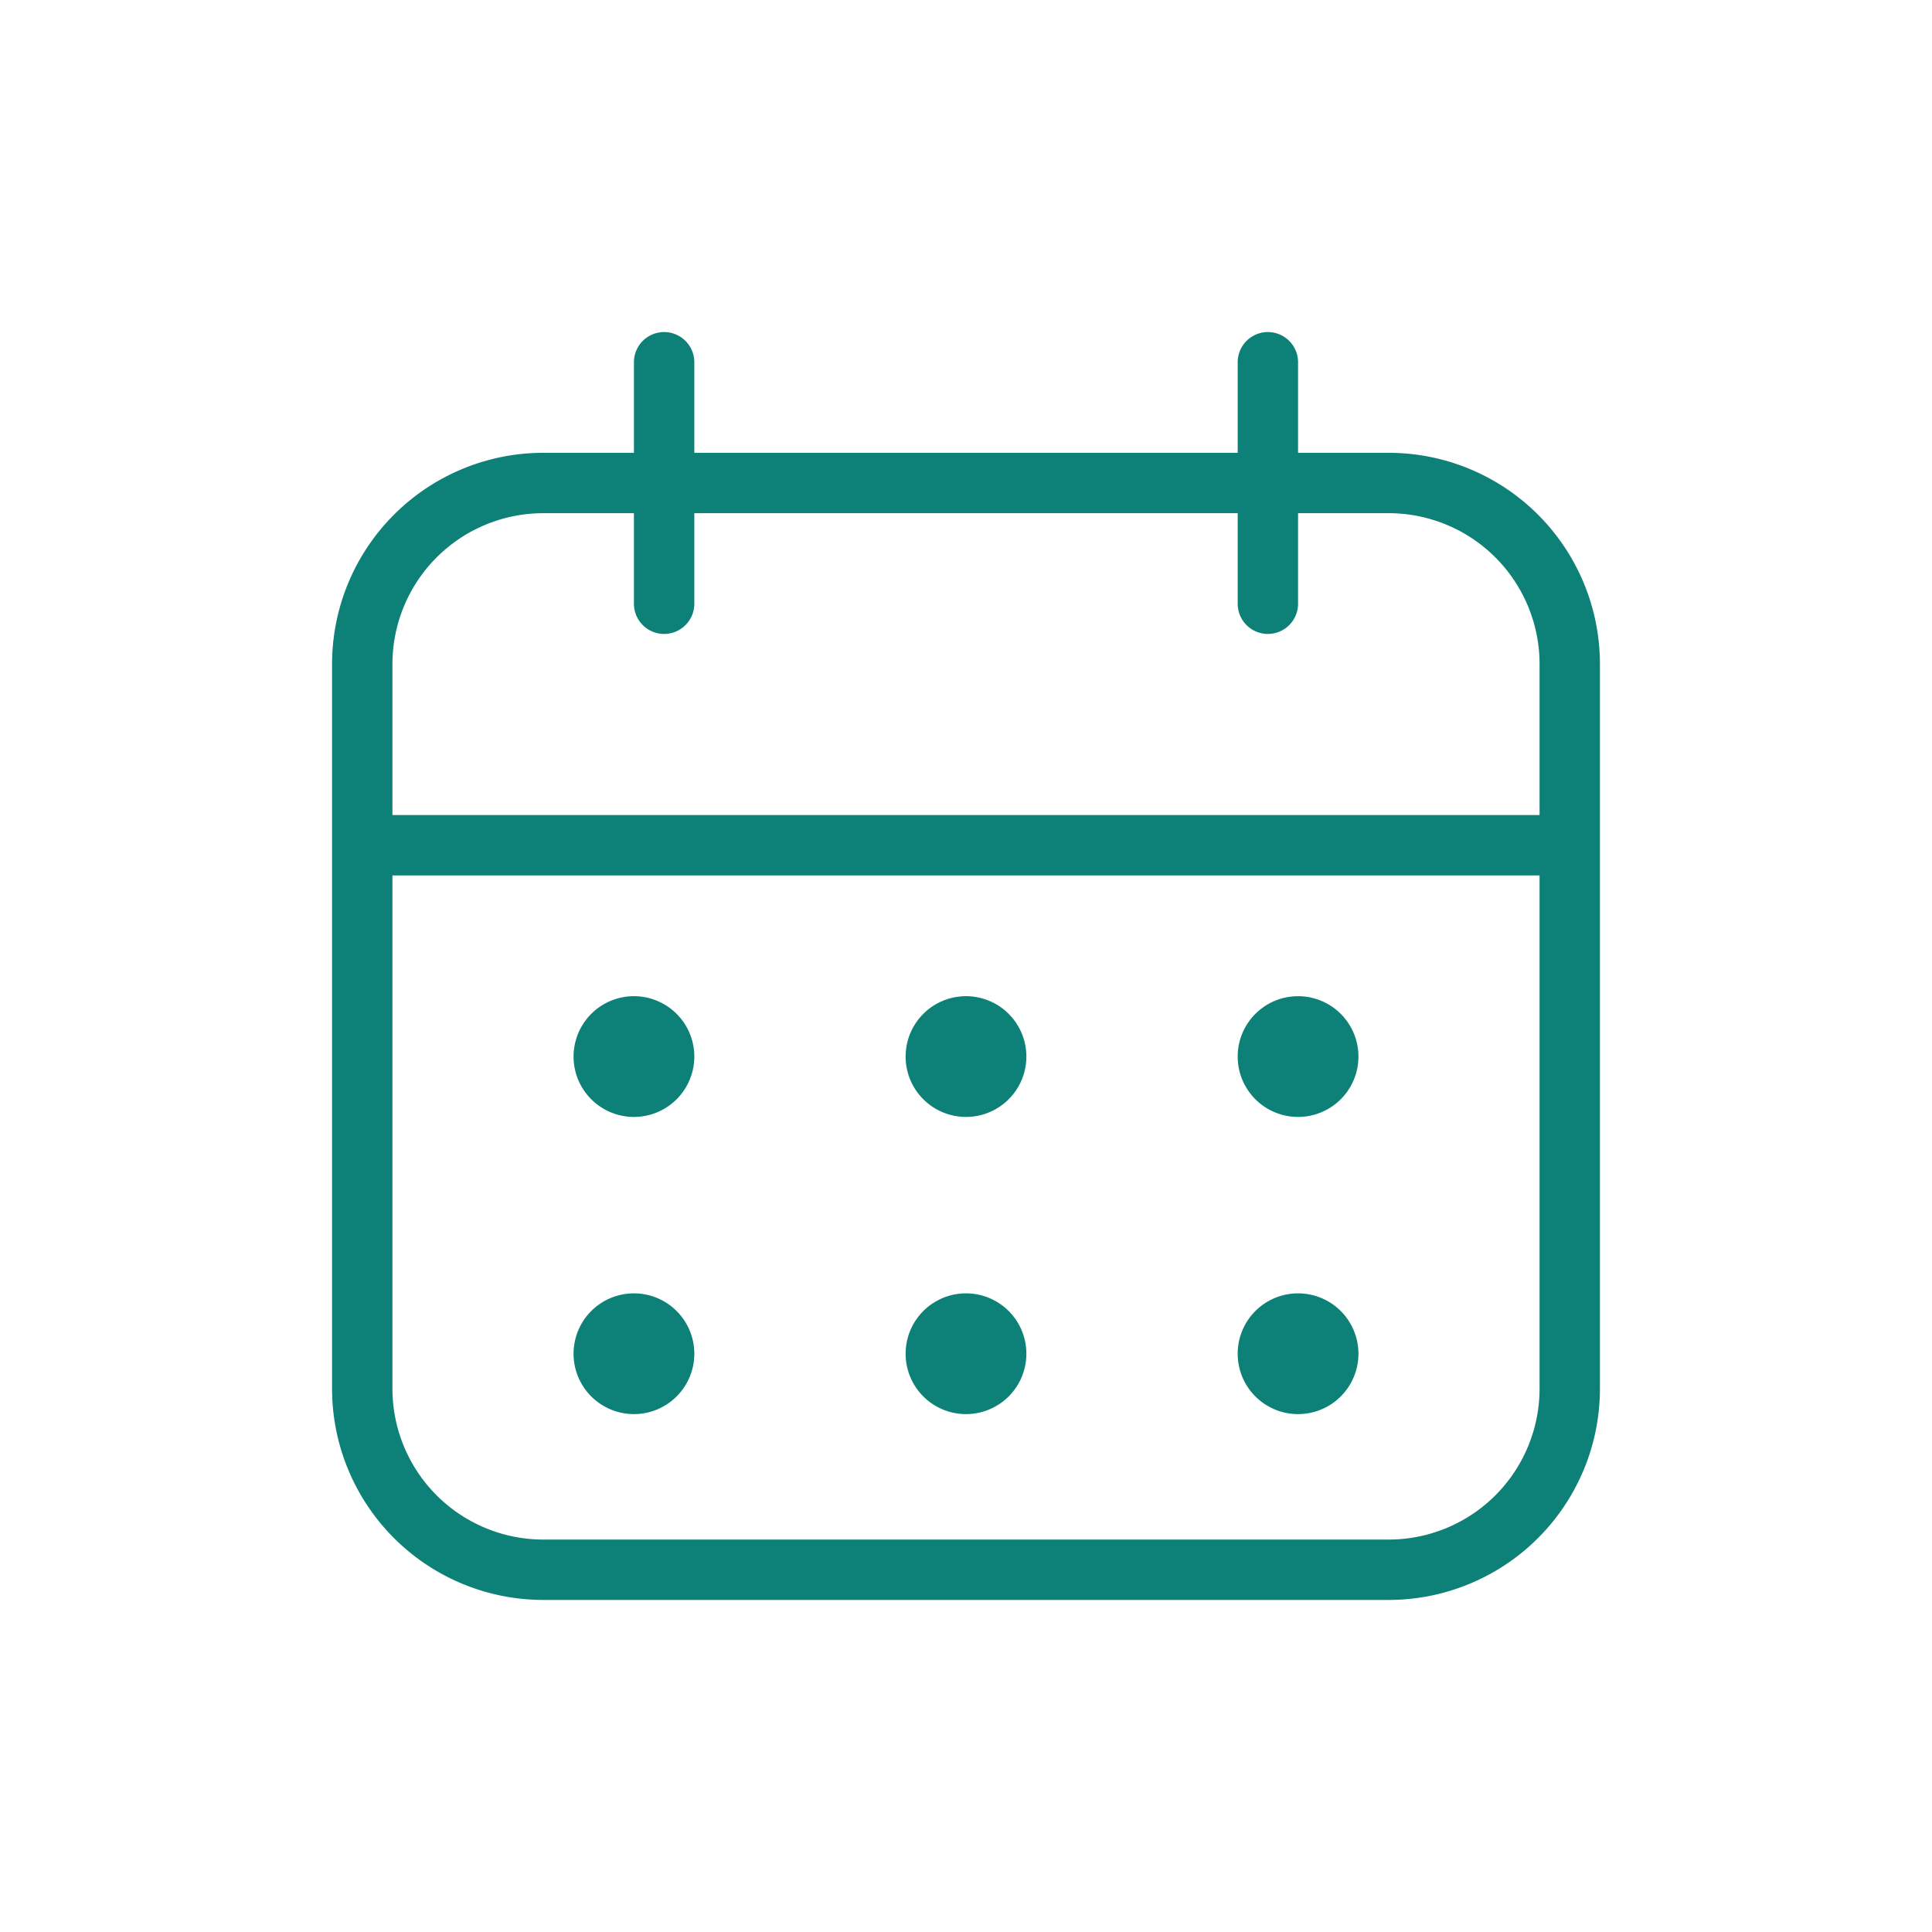
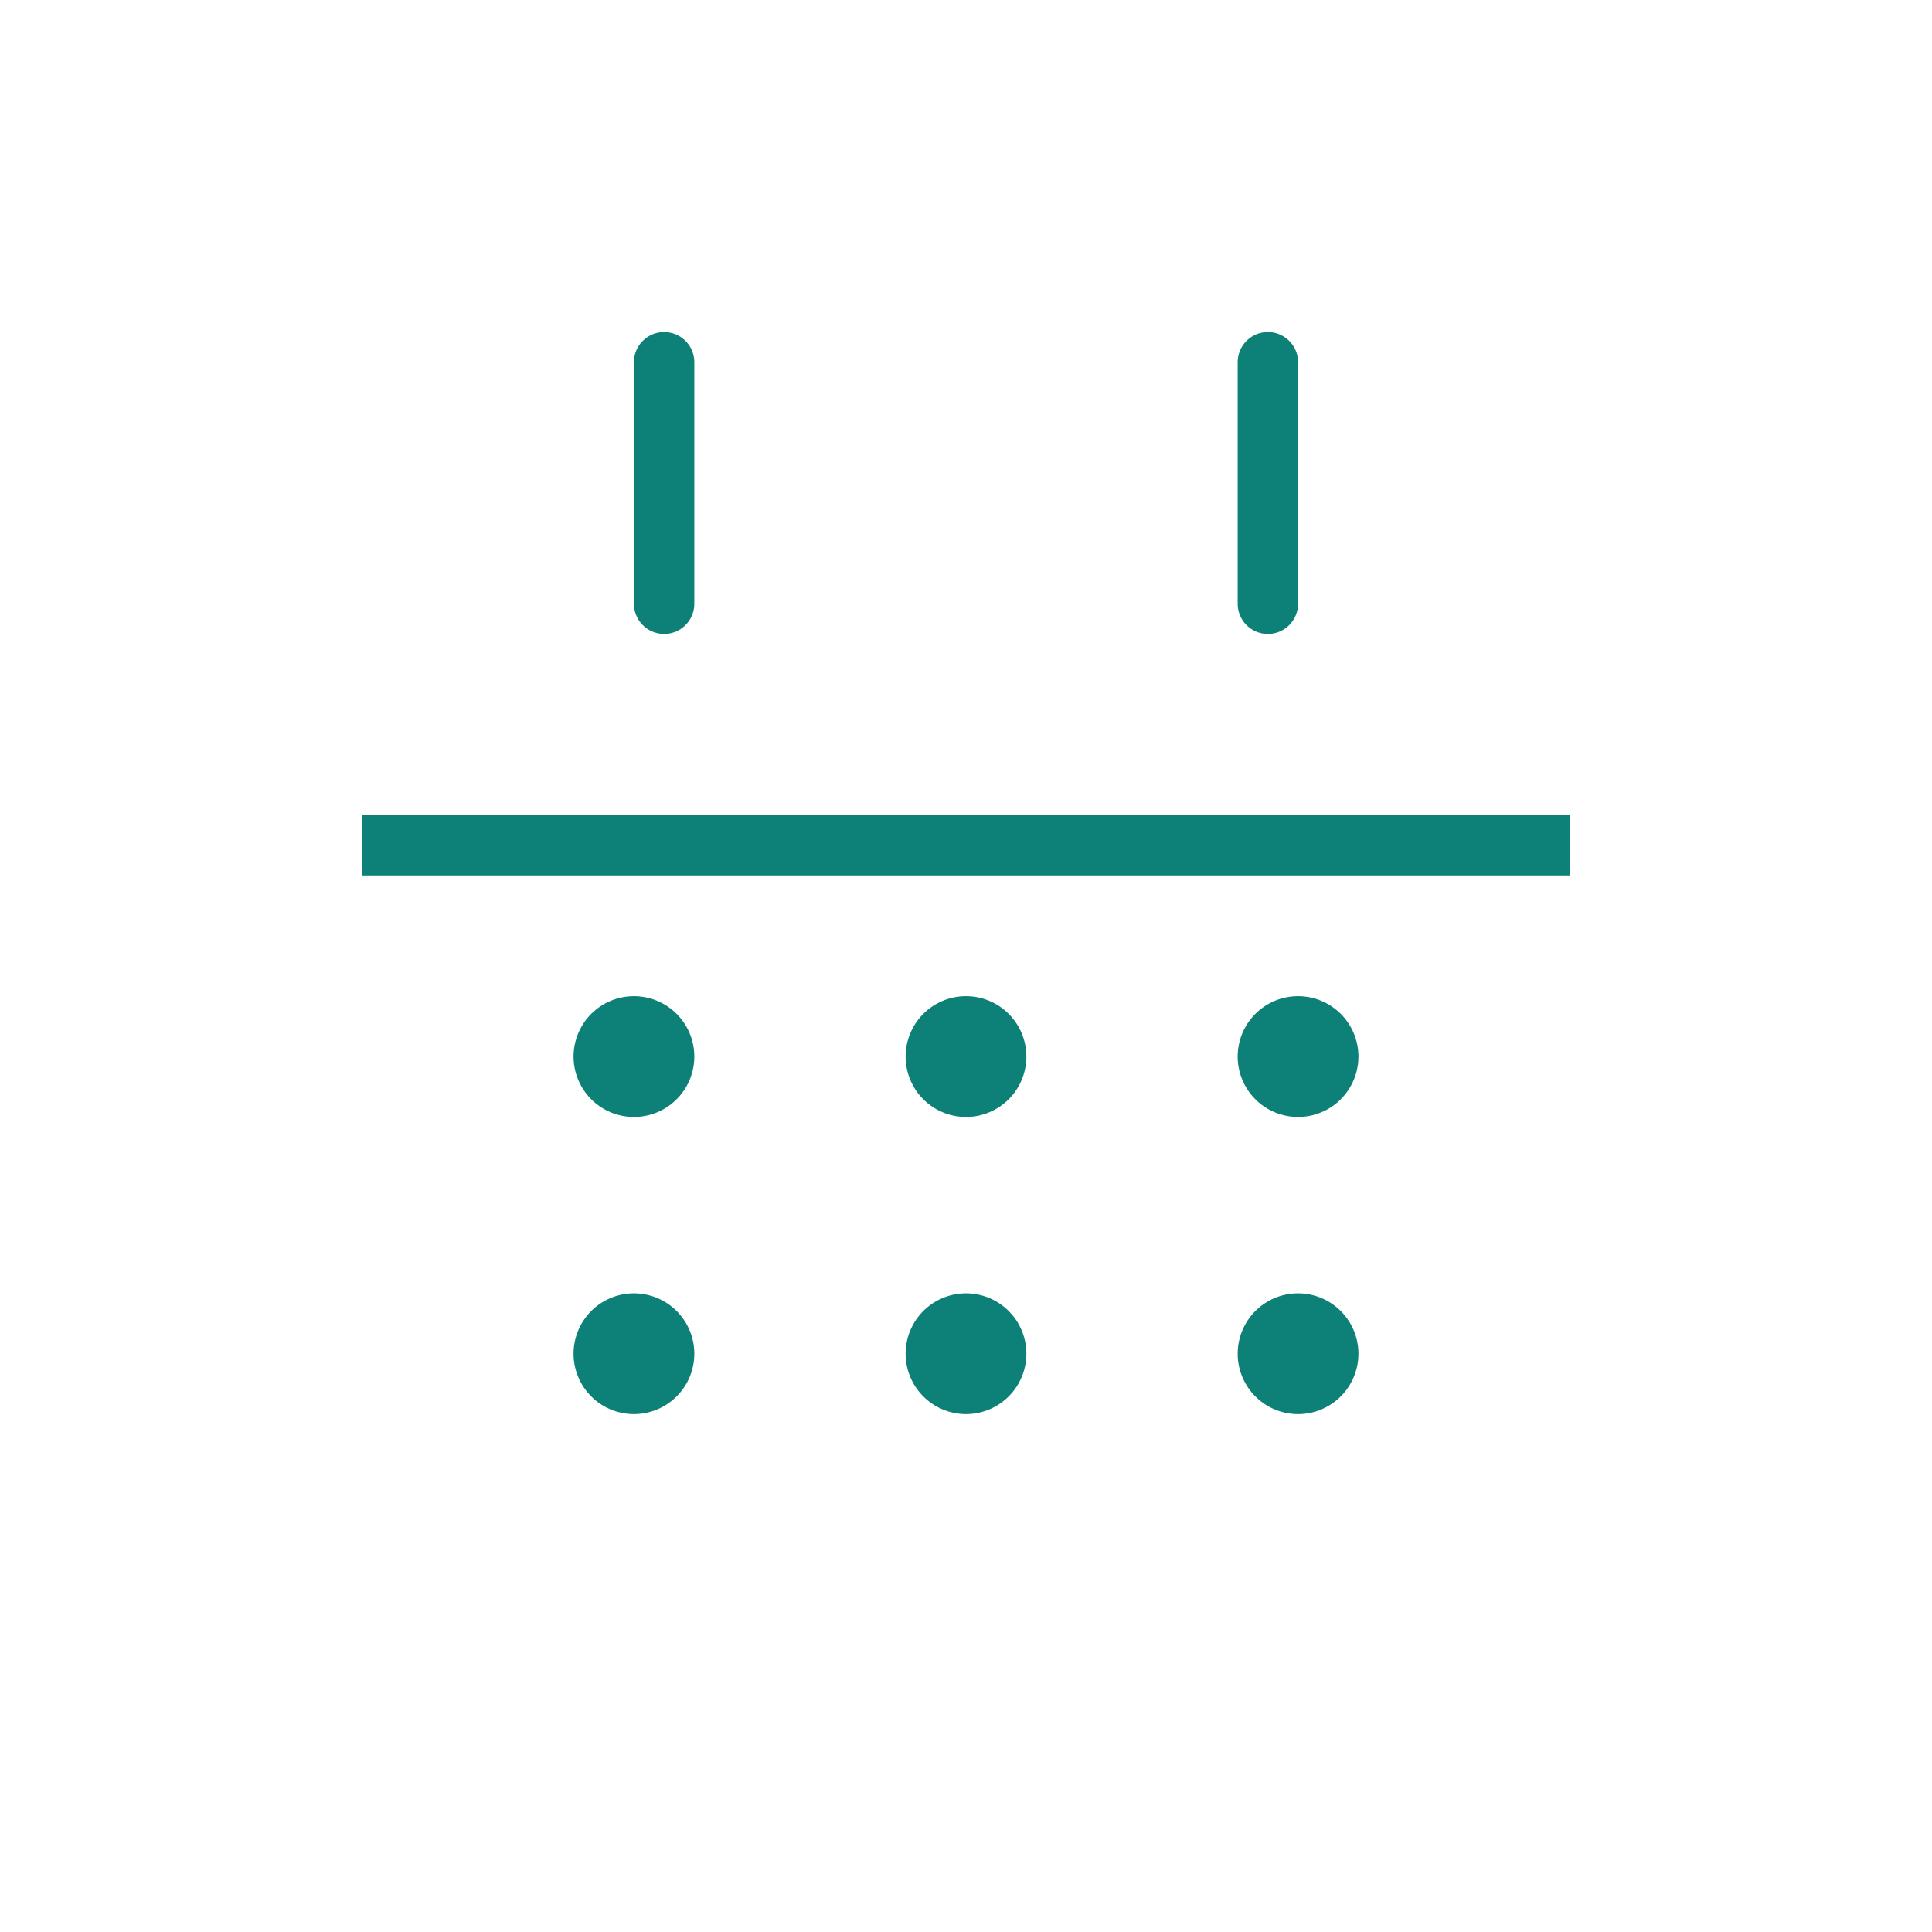
<svg xmlns="http://www.w3.org/2000/svg" viewBox="0 0 32 32" xml:space="preserve" fill-rule="evenodd" clip-rule="evenodd" stroke-linejoin="round" stroke-miterlimit="2">
-   <path d="M26.5 11A3.5 3.5 0 0 0 23 7.5H9A3.5 3.5 0 0 0 5.5 11v12A3.5 3.5 0 0 0 9 26.5h14a3.5 3.5 0 0 0 3.5-3.5V11Zm-1 0A2.5 2.5 0 0 0 23 8.5H9A2.5 2.5 0 0 0 6.5 11v12A2.5 2.5 0 0 0 9 25.5h14a2.5 2.5 0 0 0 2.5-2.5V11Z" fill="#0d8177" class="fill-000000" />
  <path d="M10.5 6v4a.5.5 0 0 0 1 0V6a.5.5 0 0 0-1 0ZM6 14.5h20v-1H6v1ZM20.5 6v4a.5.5 0 0 0 1 0V6a.5.5 0 0 0-1 0ZM10.5 16.5a1 1 0 1 0 0 2 1 1 0 0 0 0-2Zm0 1ZM16 16.5a1 1 0 1 0 0 2 1 1 0 0 0 0-2Zm0 1ZM21.5 16.5a1 1 0 1 0 0 2 1 1 0 0 0 0-2Zm0 1ZM21.5 21.422a1 1 0 1 0 0 2 1 1 0 0 0 0-2Zm0 1ZM16 21.422a1 1 0 1 0 0 2 1 1 0 0 0 0-2Zm0 1ZM10.5 21.422a1 1 0 1 0 0 2 1 1 0 0 0 0-2Zm0 1Z" fill="#0d8177" class="fill-000000" />
</svg>